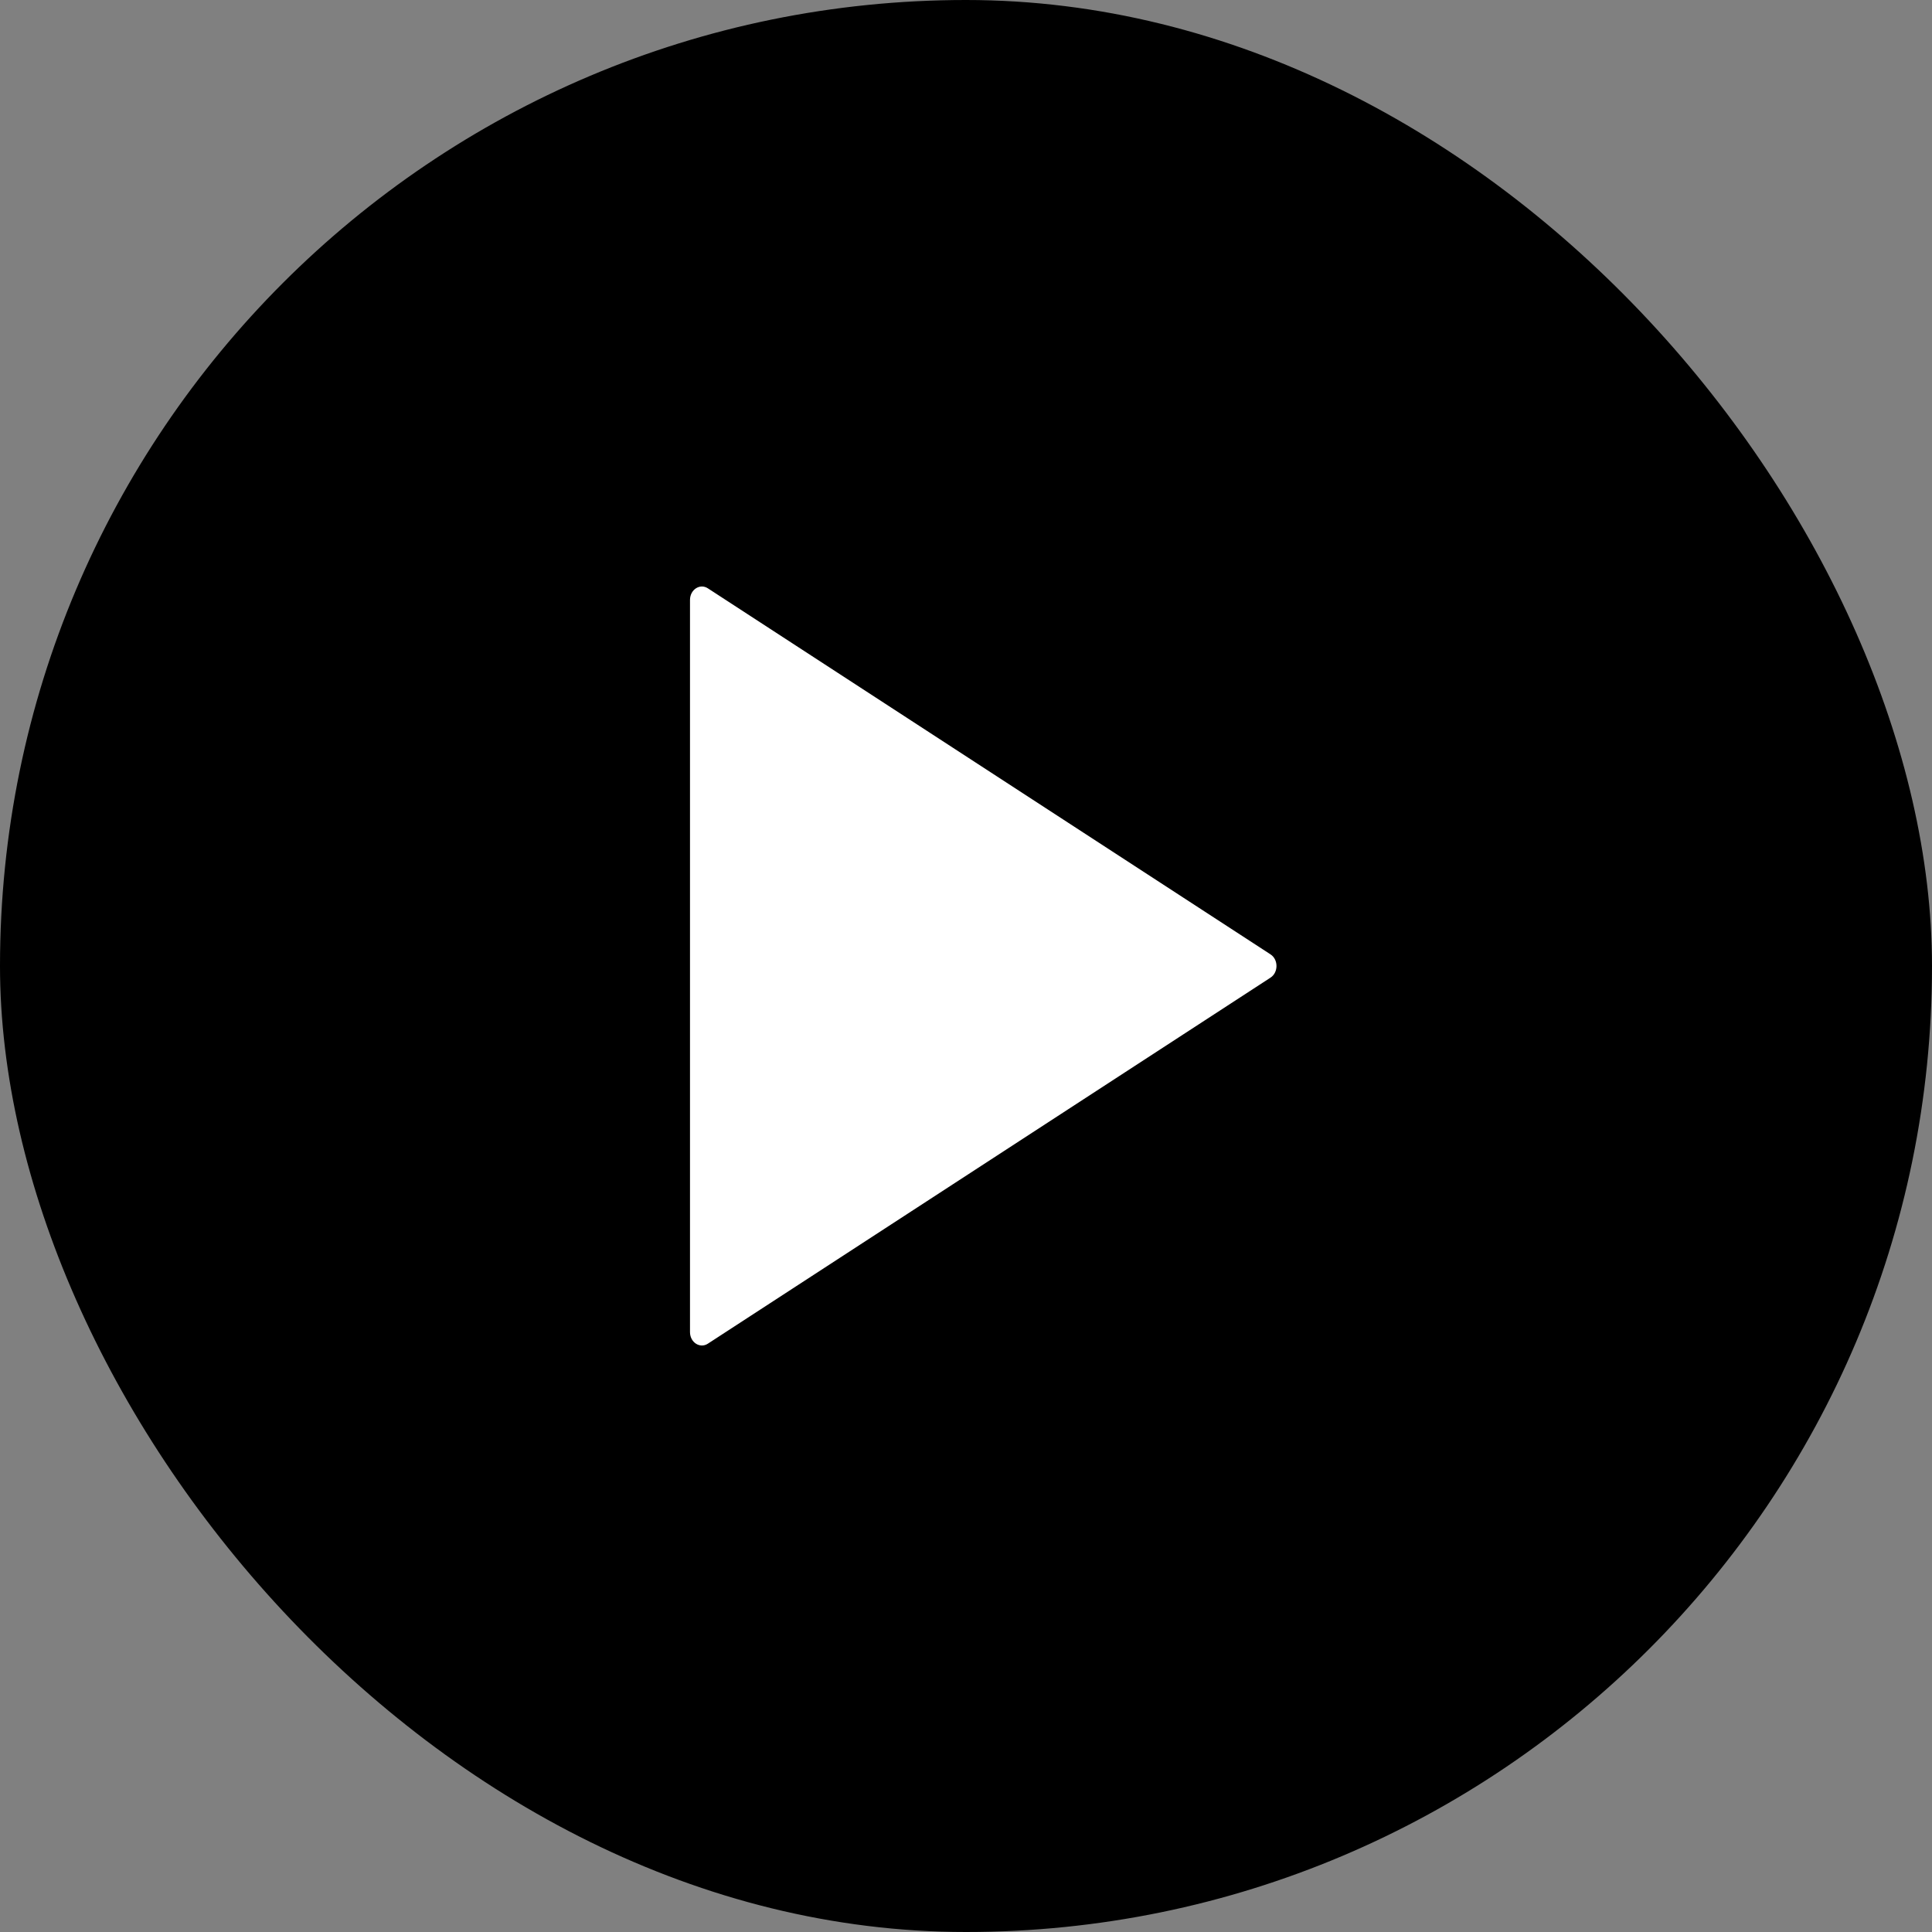
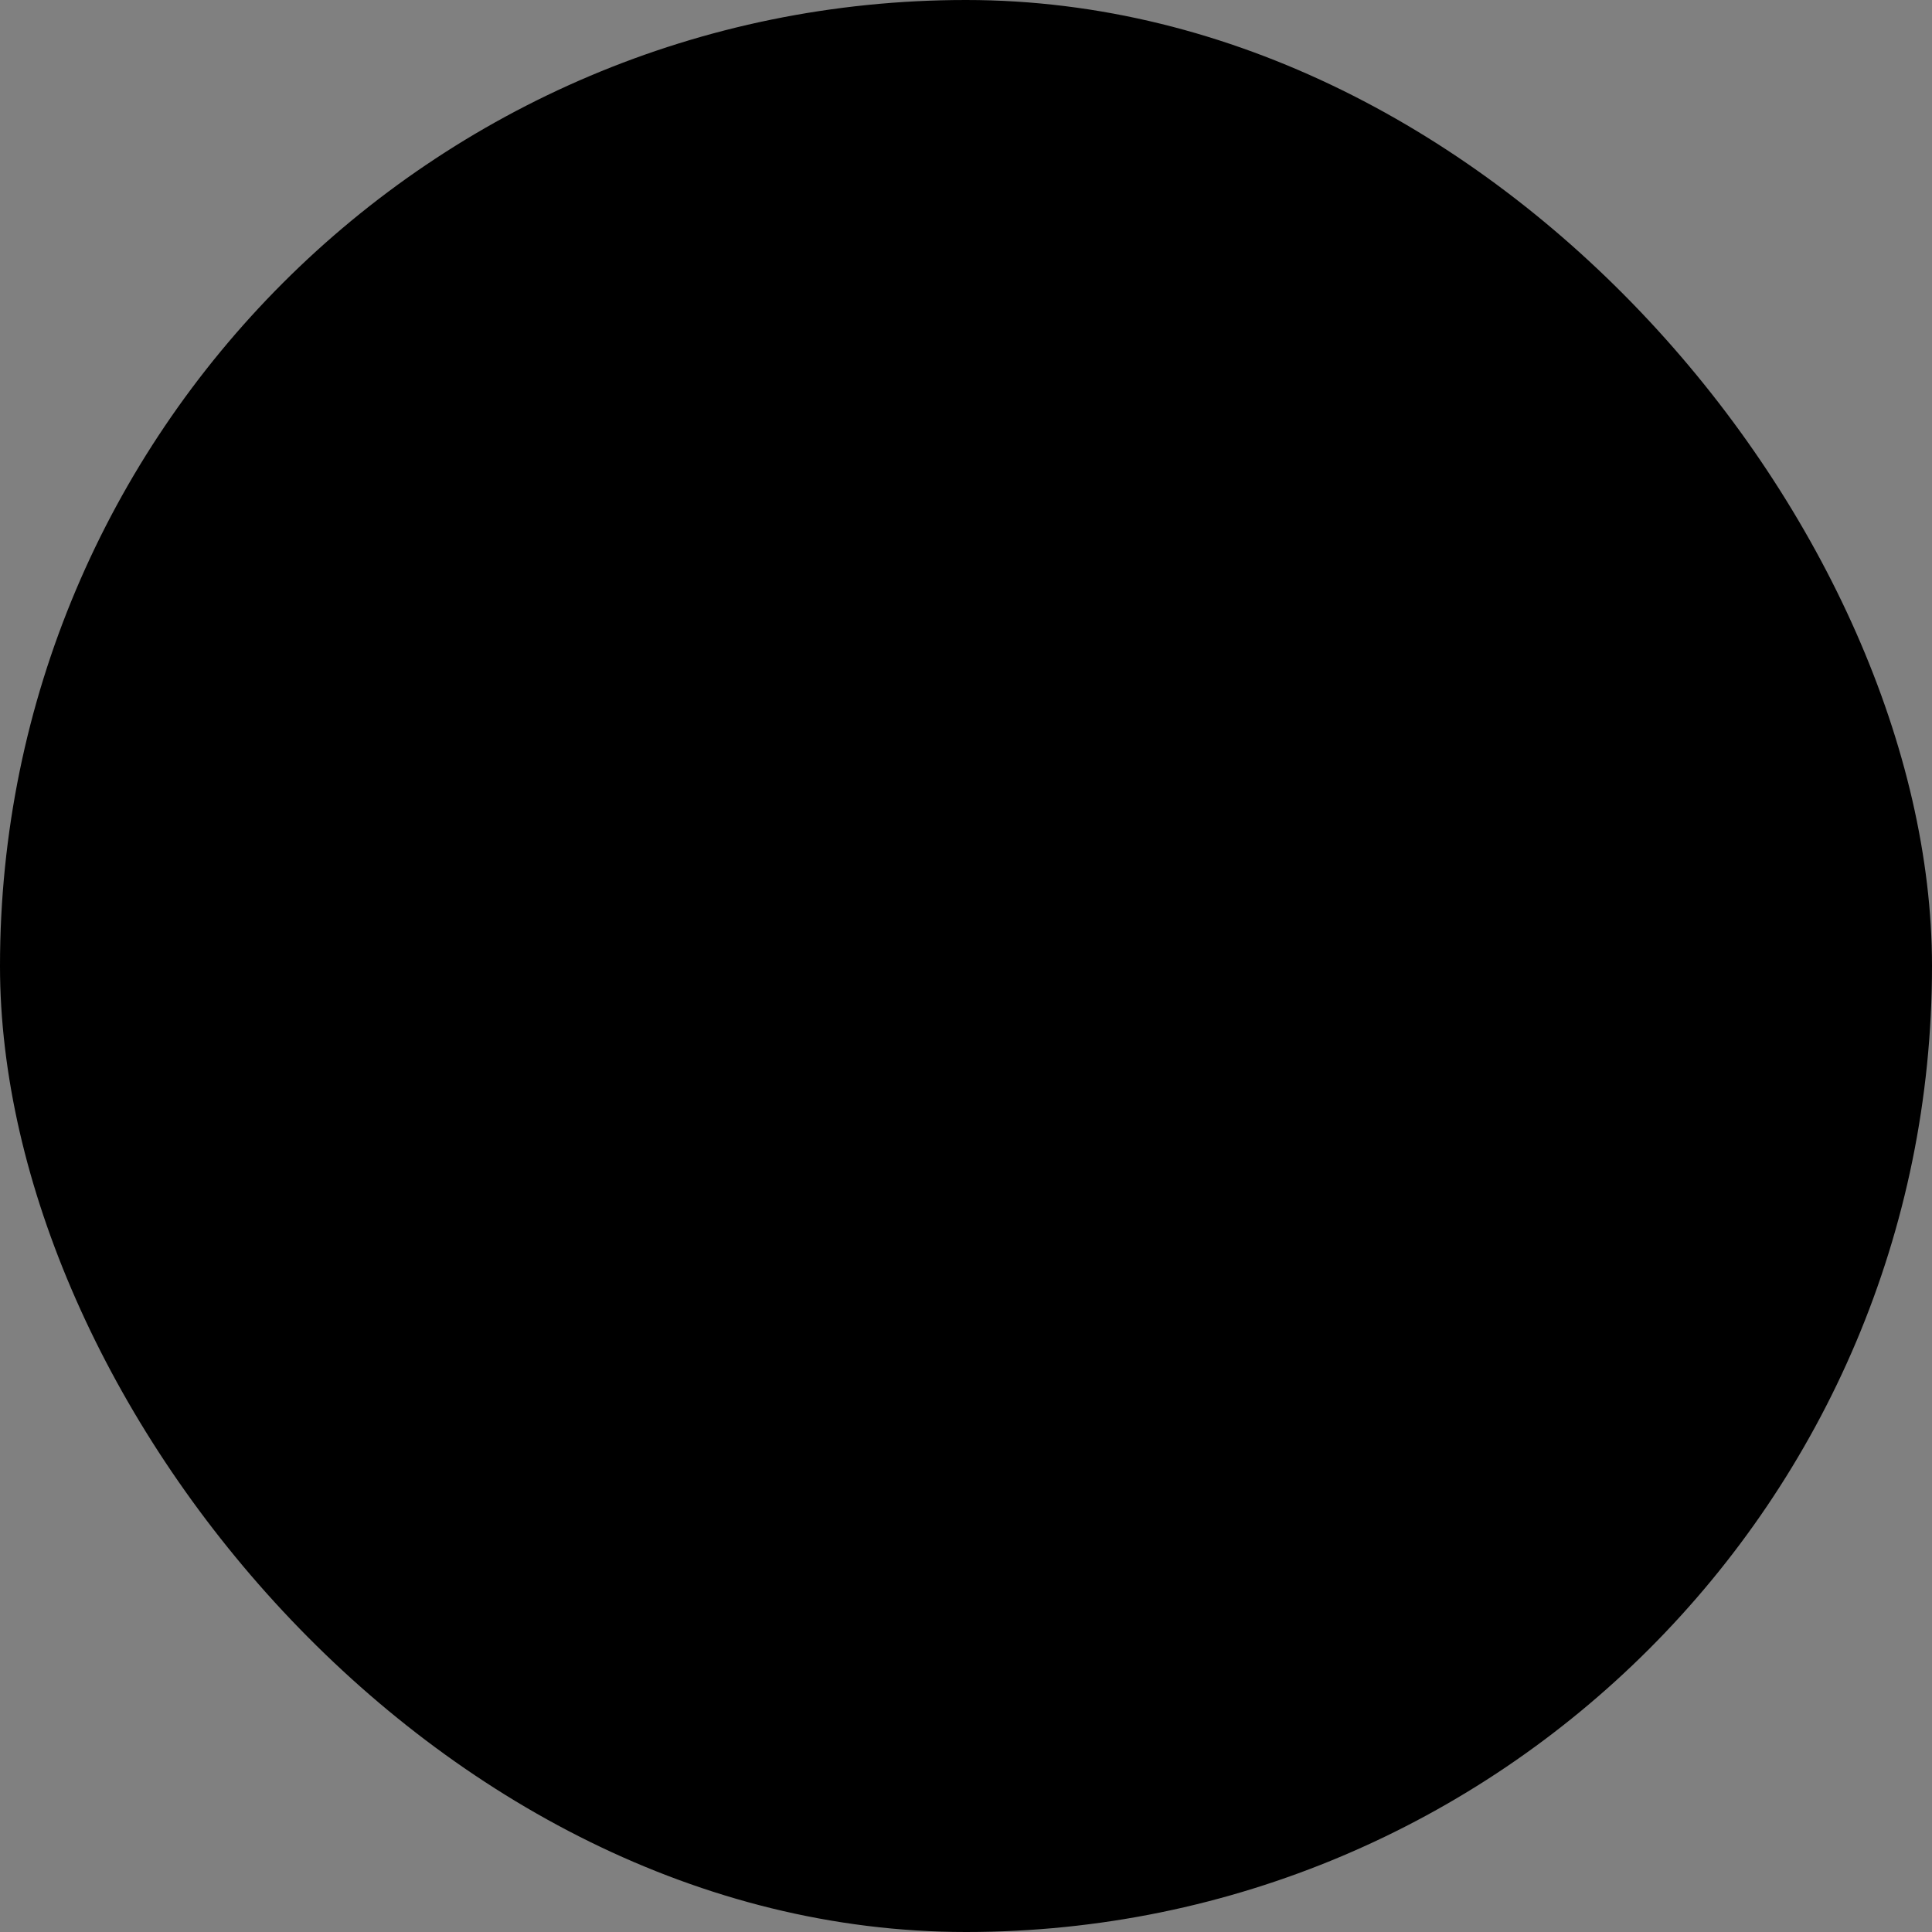
<svg xmlns="http://www.w3.org/2000/svg" width="56" height="56" viewBox="0 0 56 56" fill="none">
  <rect x="0" y="0" width="56" height="56" fill="#808080" stroke="none" />
  <rect width="56" height="56" rx="28" fill="black" />
-   <path d="M36.827 27.663C37.057 27.813 37.057 28.187 36.827 28.337L20.518 38.947C20.288 39.097 20 38.91 20 38.611L20 17.39C20 17.09 20.288 16.903 20.518 17.053L36.827 27.663Z" fill="white" />
</svg>